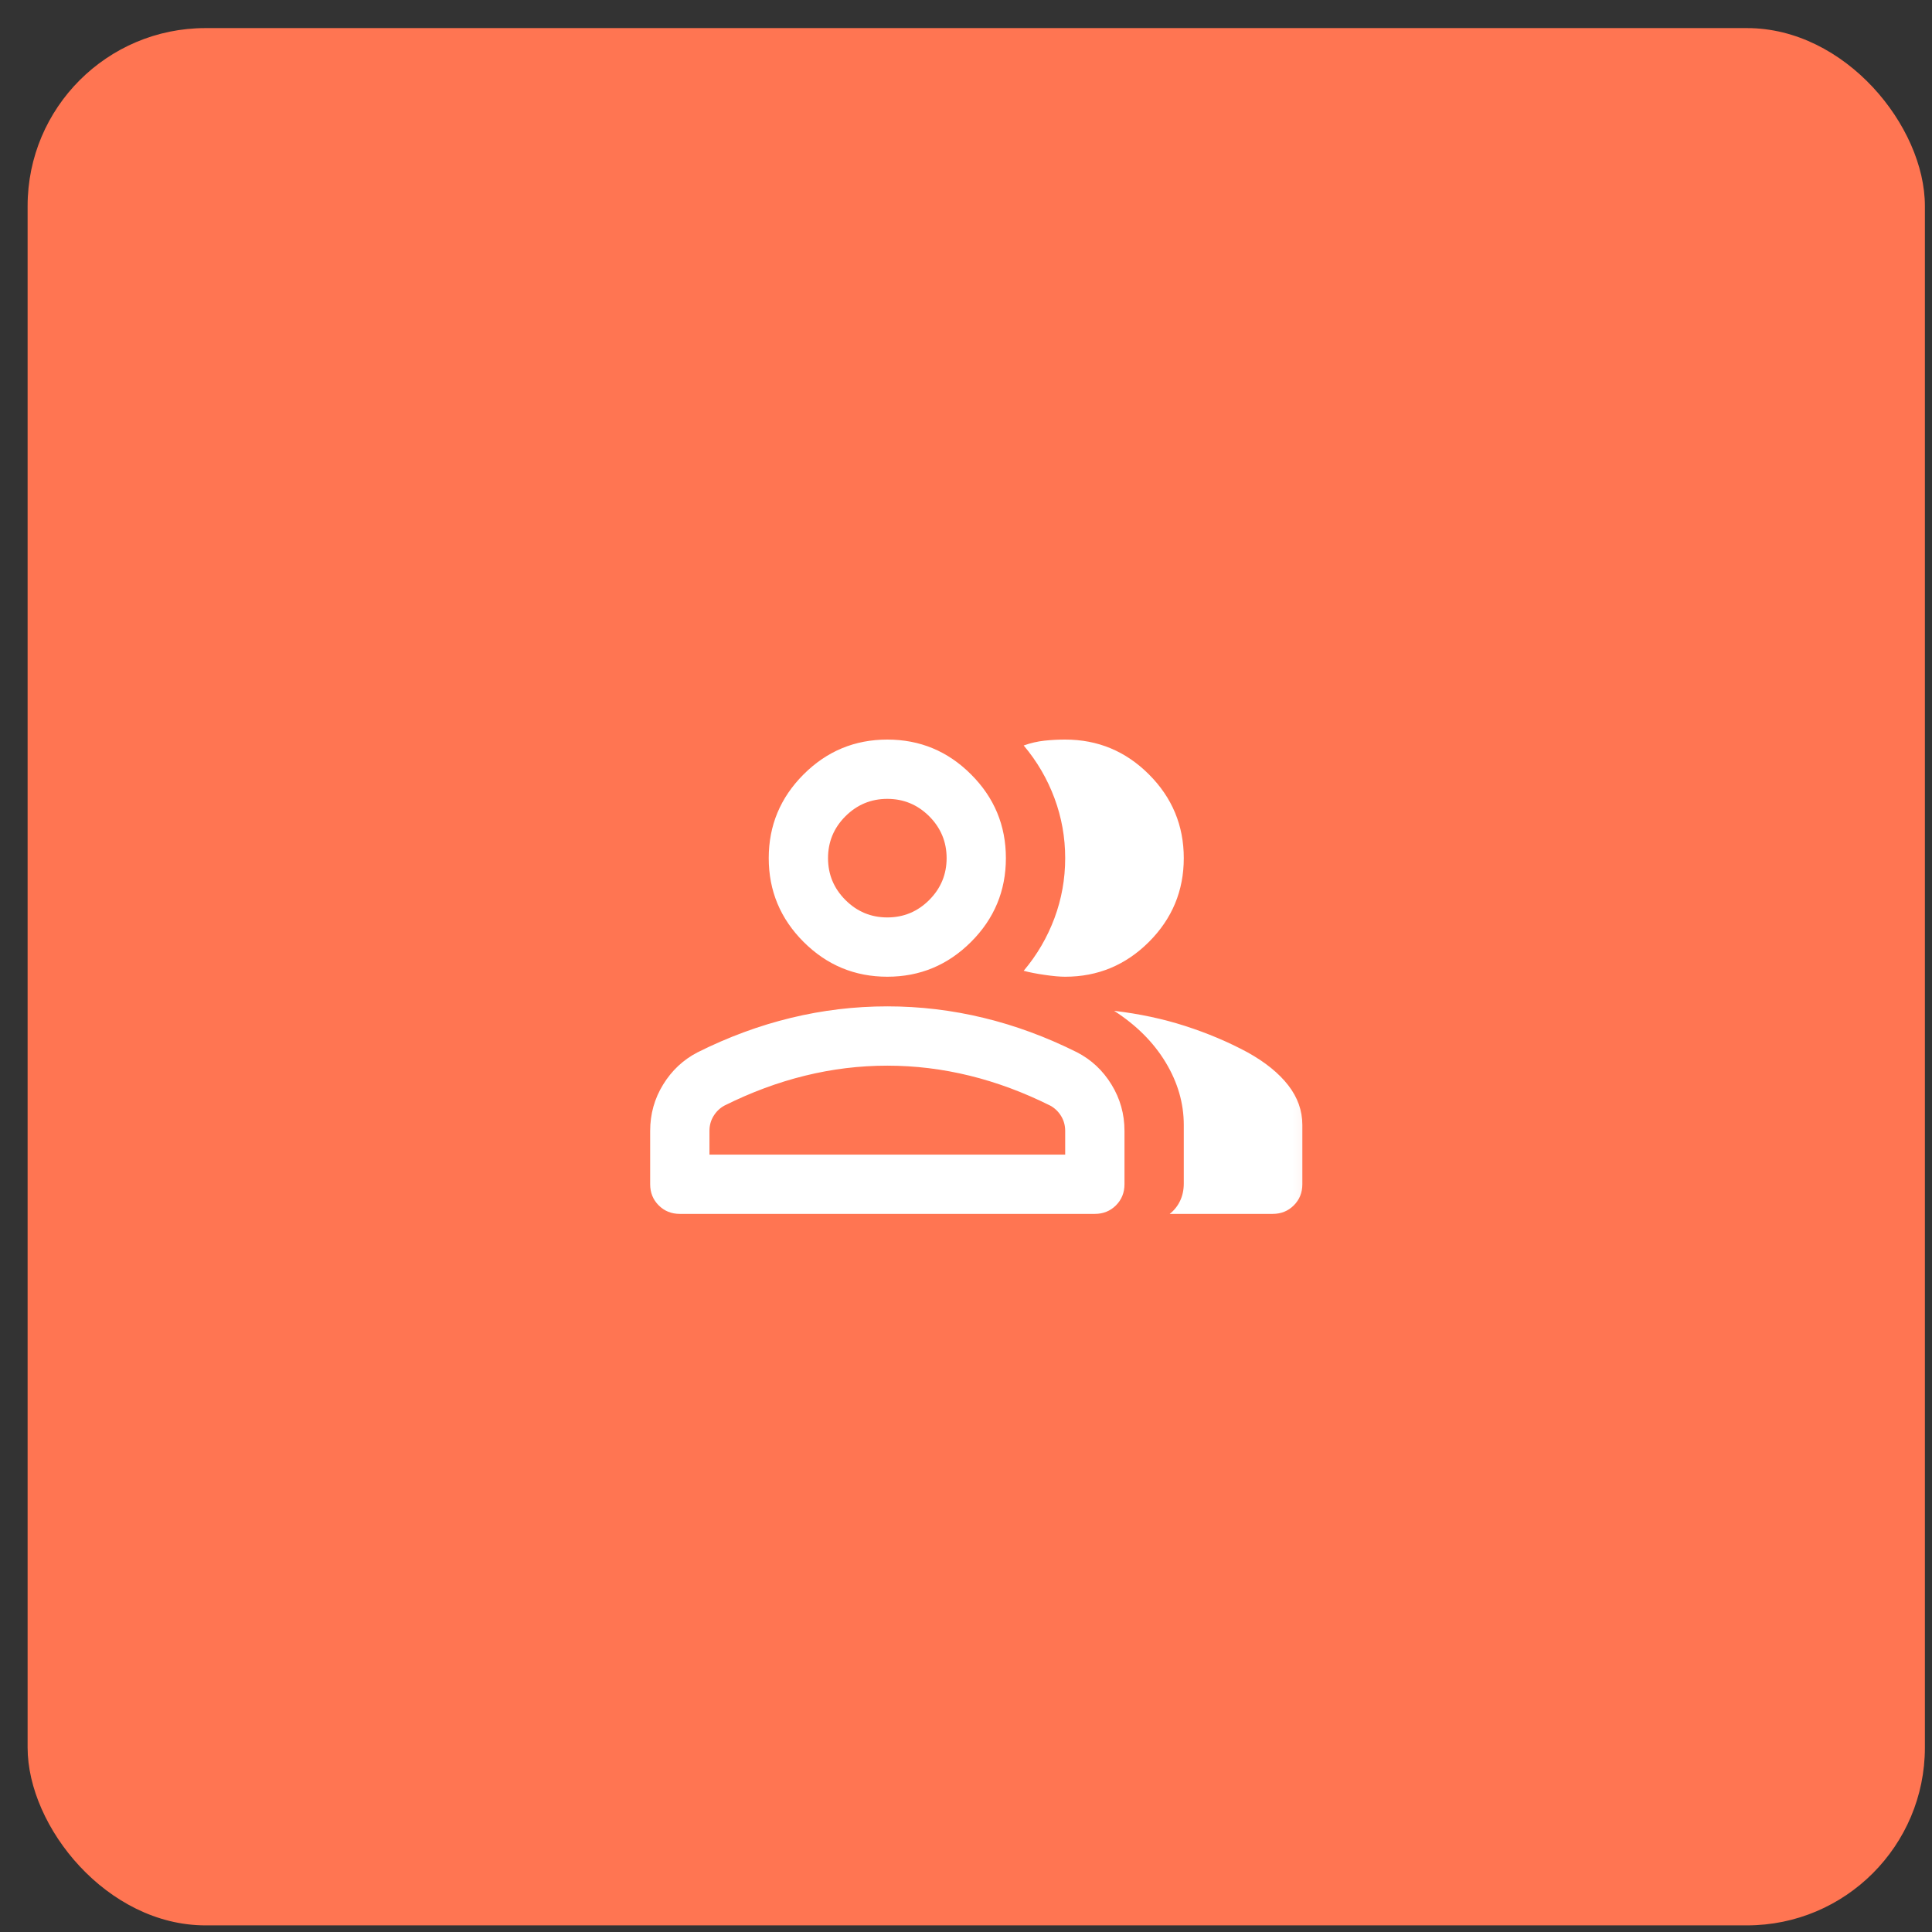
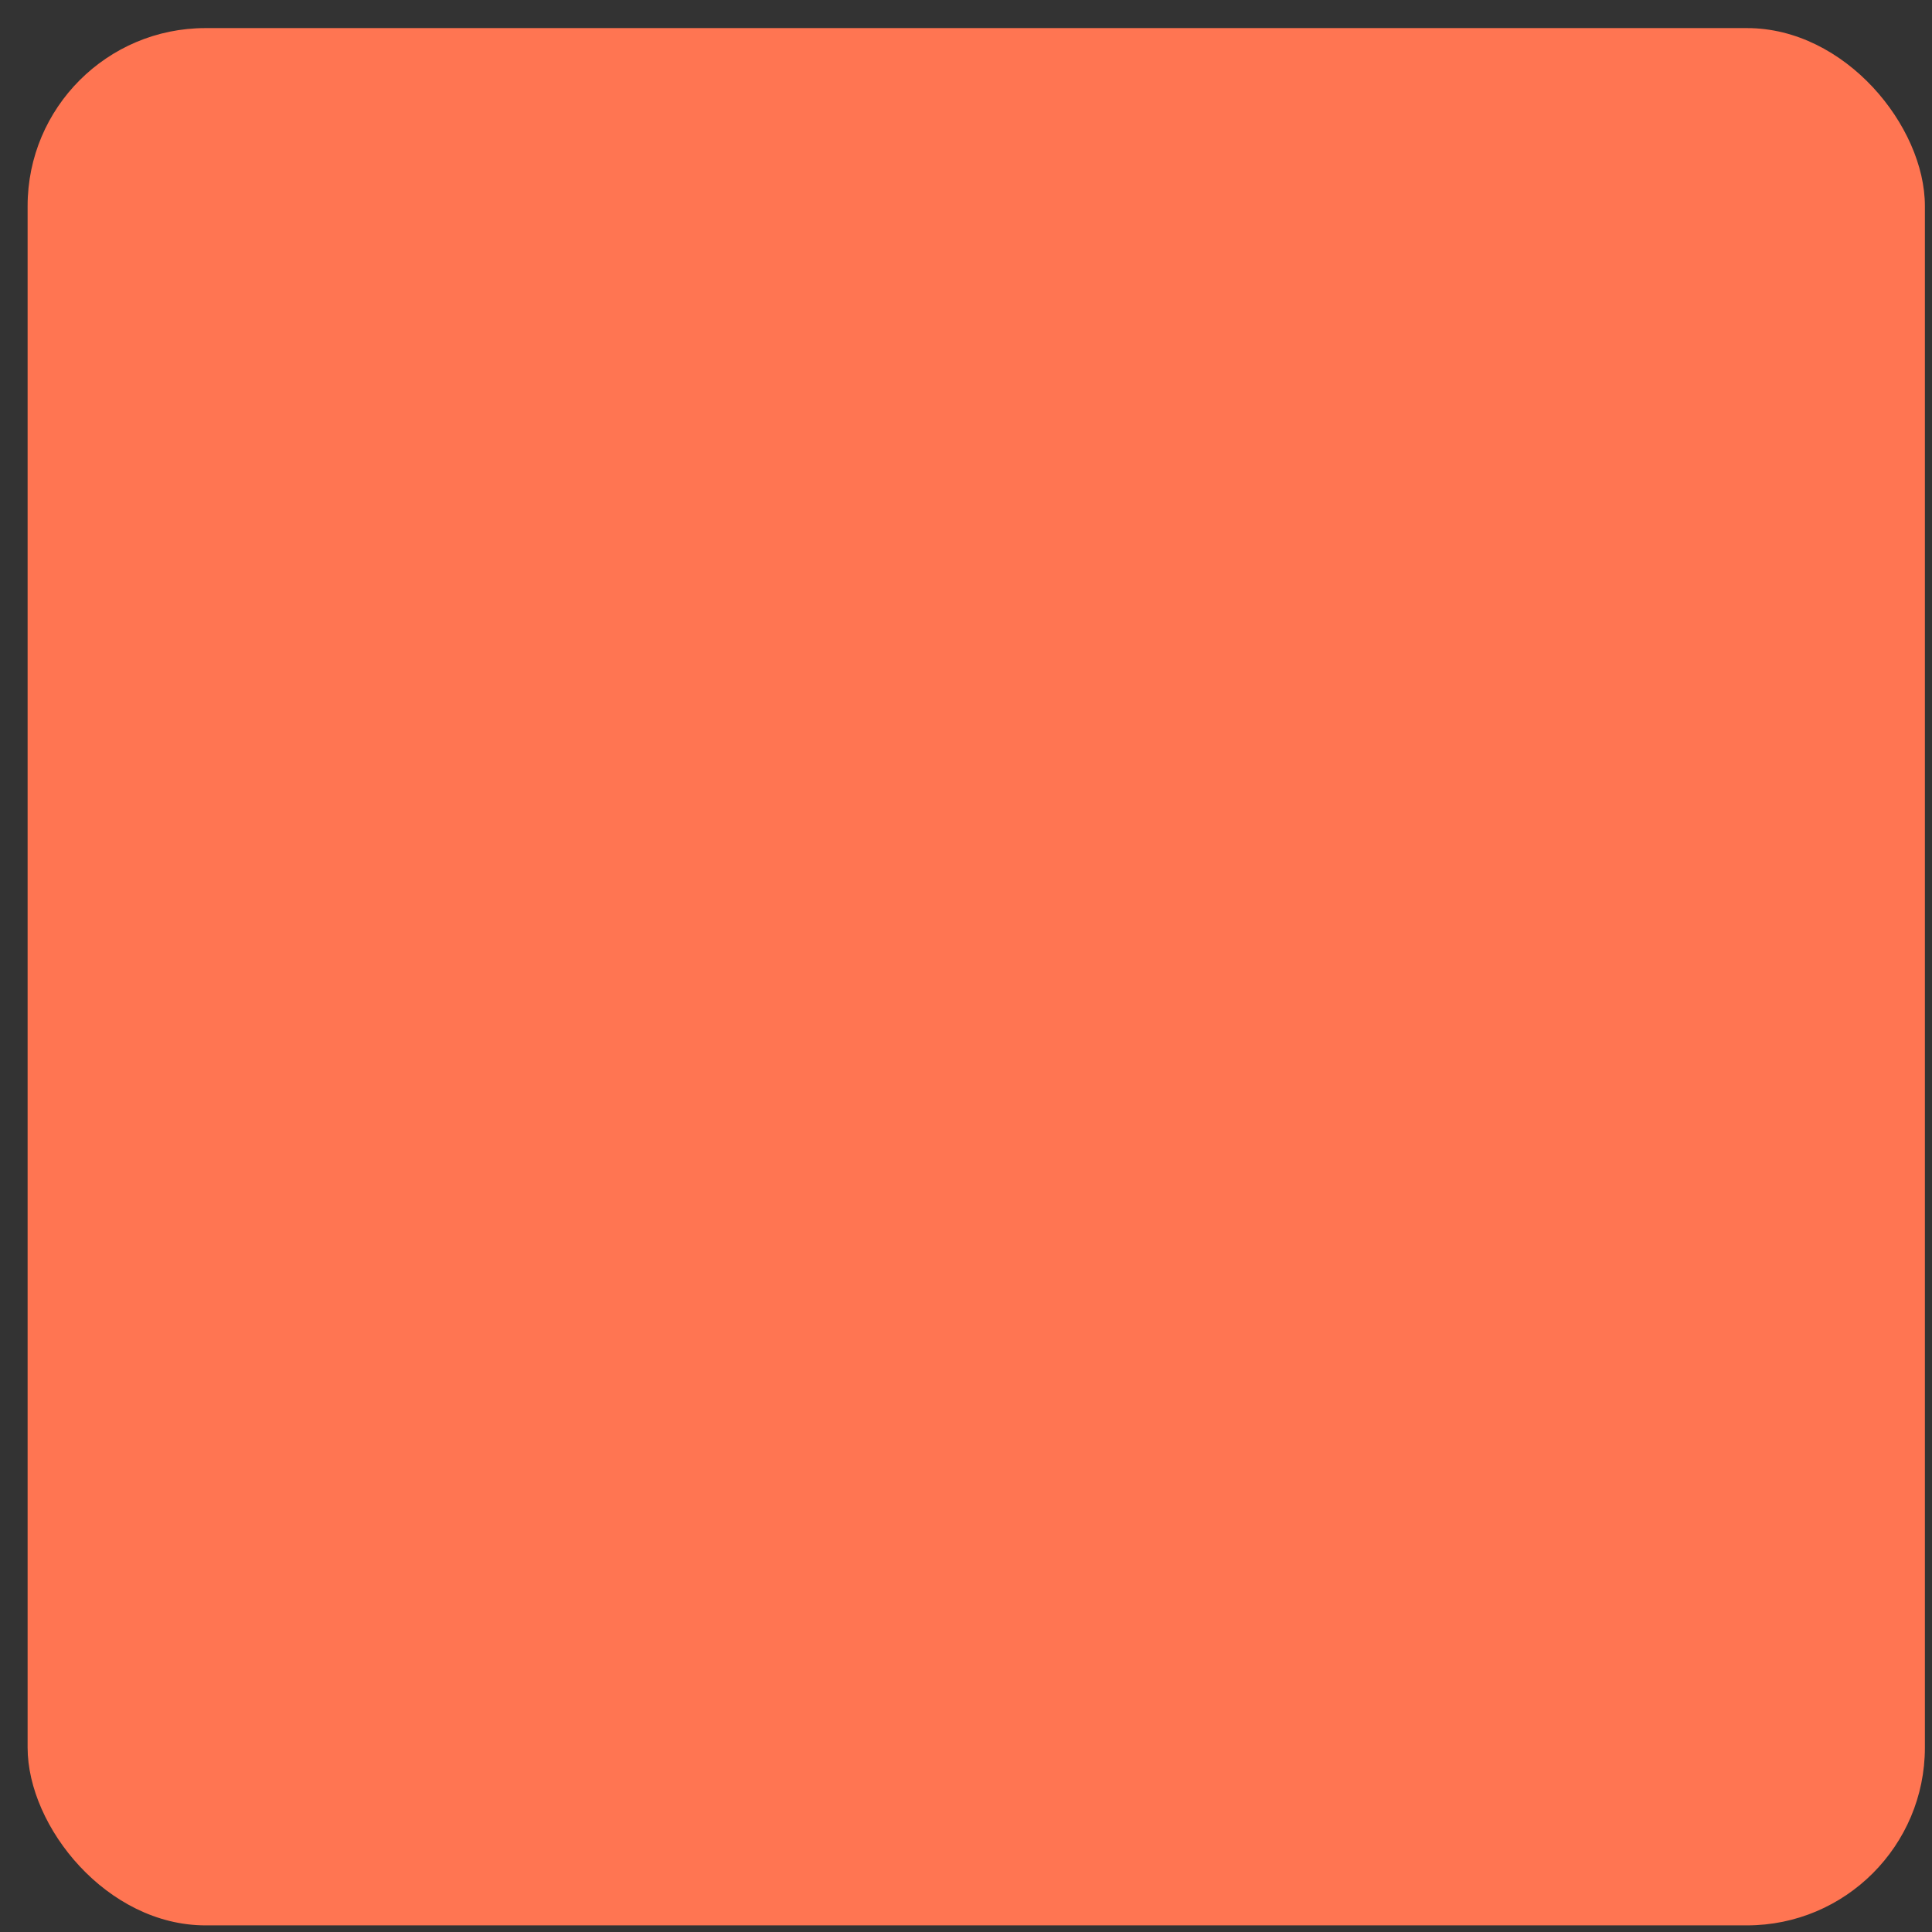
<svg xmlns="http://www.w3.org/2000/svg" width="65" height="65" viewBox="0 0 65 65" fill="none">
  <rect x="0" y="0" width="65" height="65" fill="#333333" stroke="none" />
  <g id="Frame 48095701">
    <rect id="Rectangle 167" x="0.929" y="0.945" width="63.832" height="63.832" rx="5.984" fill="#FF7552" />
    <g id="group">
      <mask id="mask0_302_3761" style="mask-type:alpha" maskUnits="userSpaceOnUse" x="20" y="20" width="25" height="25">
-         <rect id="Bounding box" x="20.877" y="20.892" width="23.937" height="23.937" fill="#D9D9D9" />
-       </mask>
+         </mask>
      <g mask="url(#mask0_302_3761)">
-         <path id="group_2" d="M22.871 40.84C22.589 40.84 22.352 40.744 22.161 40.553C21.97 40.362 21.874 40.125 21.874 39.842V38.047C21.874 37.482 22.019 36.962 22.31 36.489C22.601 36.015 22.988 35.653 23.47 35.404C24.5 34.889 25.548 34.502 26.611 34.245C27.675 33.987 28.756 33.858 29.853 33.858C30.95 33.858 32.031 33.987 33.094 34.245C34.158 34.502 35.206 34.889 36.236 35.404C36.718 35.653 37.105 36.015 37.395 36.489C37.686 36.962 37.832 37.482 37.832 38.047V39.842C37.832 40.125 37.736 40.362 37.545 40.553C37.354 40.744 37.117 40.84 36.834 40.84H22.871ZM39.353 40.84C39.502 40.723 39.619 40.578 39.702 40.403C39.785 40.229 39.827 40.033 39.827 39.817V37.848C39.827 37.116 39.623 36.414 39.216 35.741C38.809 35.067 38.231 34.49 37.483 34.008C38.331 34.108 39.129 34.278 39.877 34.519C40.624 34.76 41.323 35.055 41.971 35.404C42.569 35.736 43.026 36.106 43.342 36.514C43.658 36.921 43.816 37.366 43.816 37.848V39.842C43.816 40.125 43.721 40.362 43.529 40.553C43.338 40.744 43.101 40.84 42.819 40.84H39.353ZM29.853 32.861C28.756 32.861 27.817 32.47 27.035 31.689C26.254 30.908 25.863 29.968 25.863 28.871C25.863 27.774 26.254 26.835 27.035 26.054C27.817 25.272 28.756 24.882 29.853 24.882C30.95 24.882 31.889 25.272 32.67 26.054C33.452 26.835 33.842 27.774 33.842 28.871C33.842 29.968 33.452 30.908 32.67 31.689C31.889 32.47 30.95 32.861 29.853 32.861ZM39.827 28.871C39.827 29.968 39.436 30.908 38.655 31.689C37.873 32.47 36.934 32.861 35.837 32.861C35.654 32.861 35.422 32.84 35.139 32.798C34.856 32.757 34.624 32.711 34.441 32.661C34.89 32.129 35.234 31.539 35.476 30.891C35.717 30.243 35.837 29.569 35.837 28.871C35.837 28.173 35.717 27.5 35.476 26.852C35.234 26.203 34.89 25.613 34.441 25.081C34.673 24.998 34.906 24.944 35.139 24.919C35.372 24.894 35.604 24.882 35.837 24.882C36.934 24.882 37.873 25.272 38.655 26.054C39.436 26.835 39.827 27.774 39.827 28.871ZM23.869 38.845H35.837V38.047C35.837 37.864 35.791 37.698 35.7 37.548C35.609 37.399 35.488 37.282 35.338 37.199C34.441 36.751 33.535 36.414 32.621 36.19C31.706 35.965 30.784 35.853 29.853 35.853C28.922 35.853 27.999 35.965 27.085 36.19C26.171 36.414 25.265 36.751 24.367 37.199C24.218 37.282 24.097 37.399 24.006 37.548C23.914 37.698 23.869 37.864 23.869 38.047V38.845ZM29.853 30.866C30.401 30.866 30.871 30.671 31.262 30.28C31.652 29.889 31.848 29.42 31.848 28.871C31.848 28.323 31.652 27.853 31.262 27.462C30.871 27.072 30.401 26.877 29.853 26.877C29.304 26.877 28.835 27.072 28.444 27.462C28.053 27.853 27.858 28.323 27.858 28.871C27.858 29.42 28.053 29.889 28.444 30.28C28.835 30.671 29.304 30.866 29.853 30.866Z" fill="white" />
-       </g>
+         </g>
    </g>
  </g>
</svg>